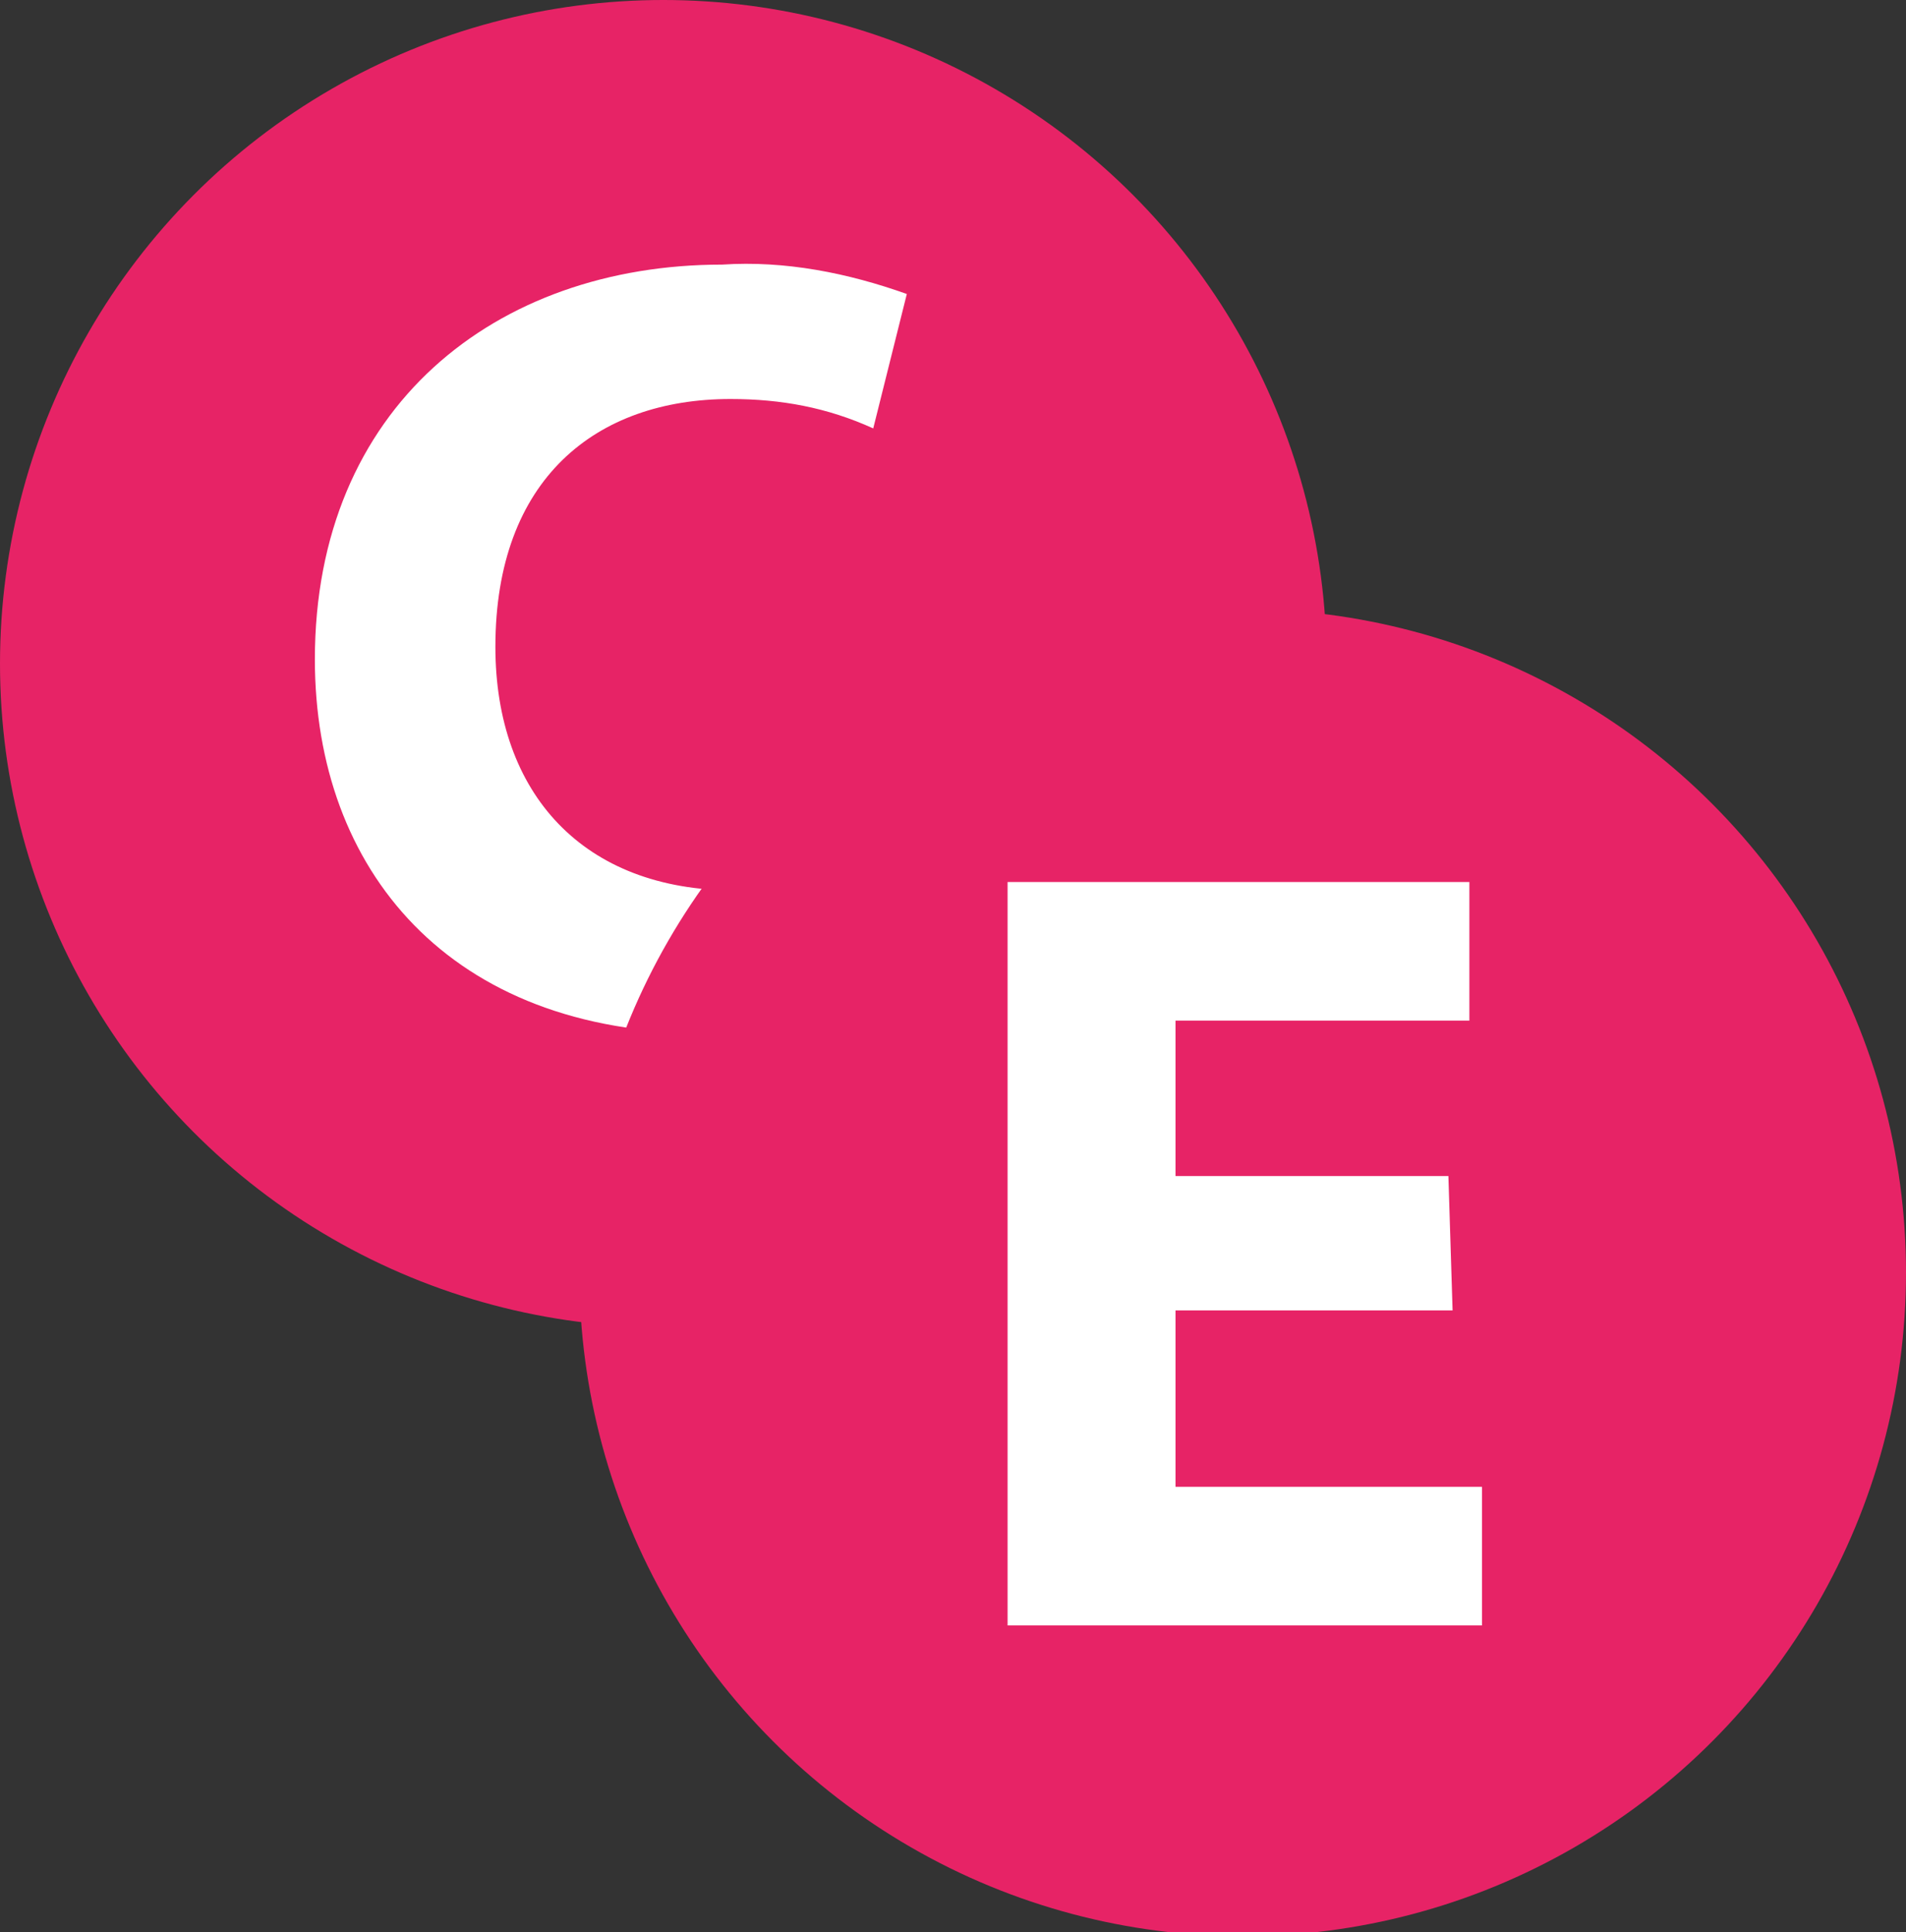
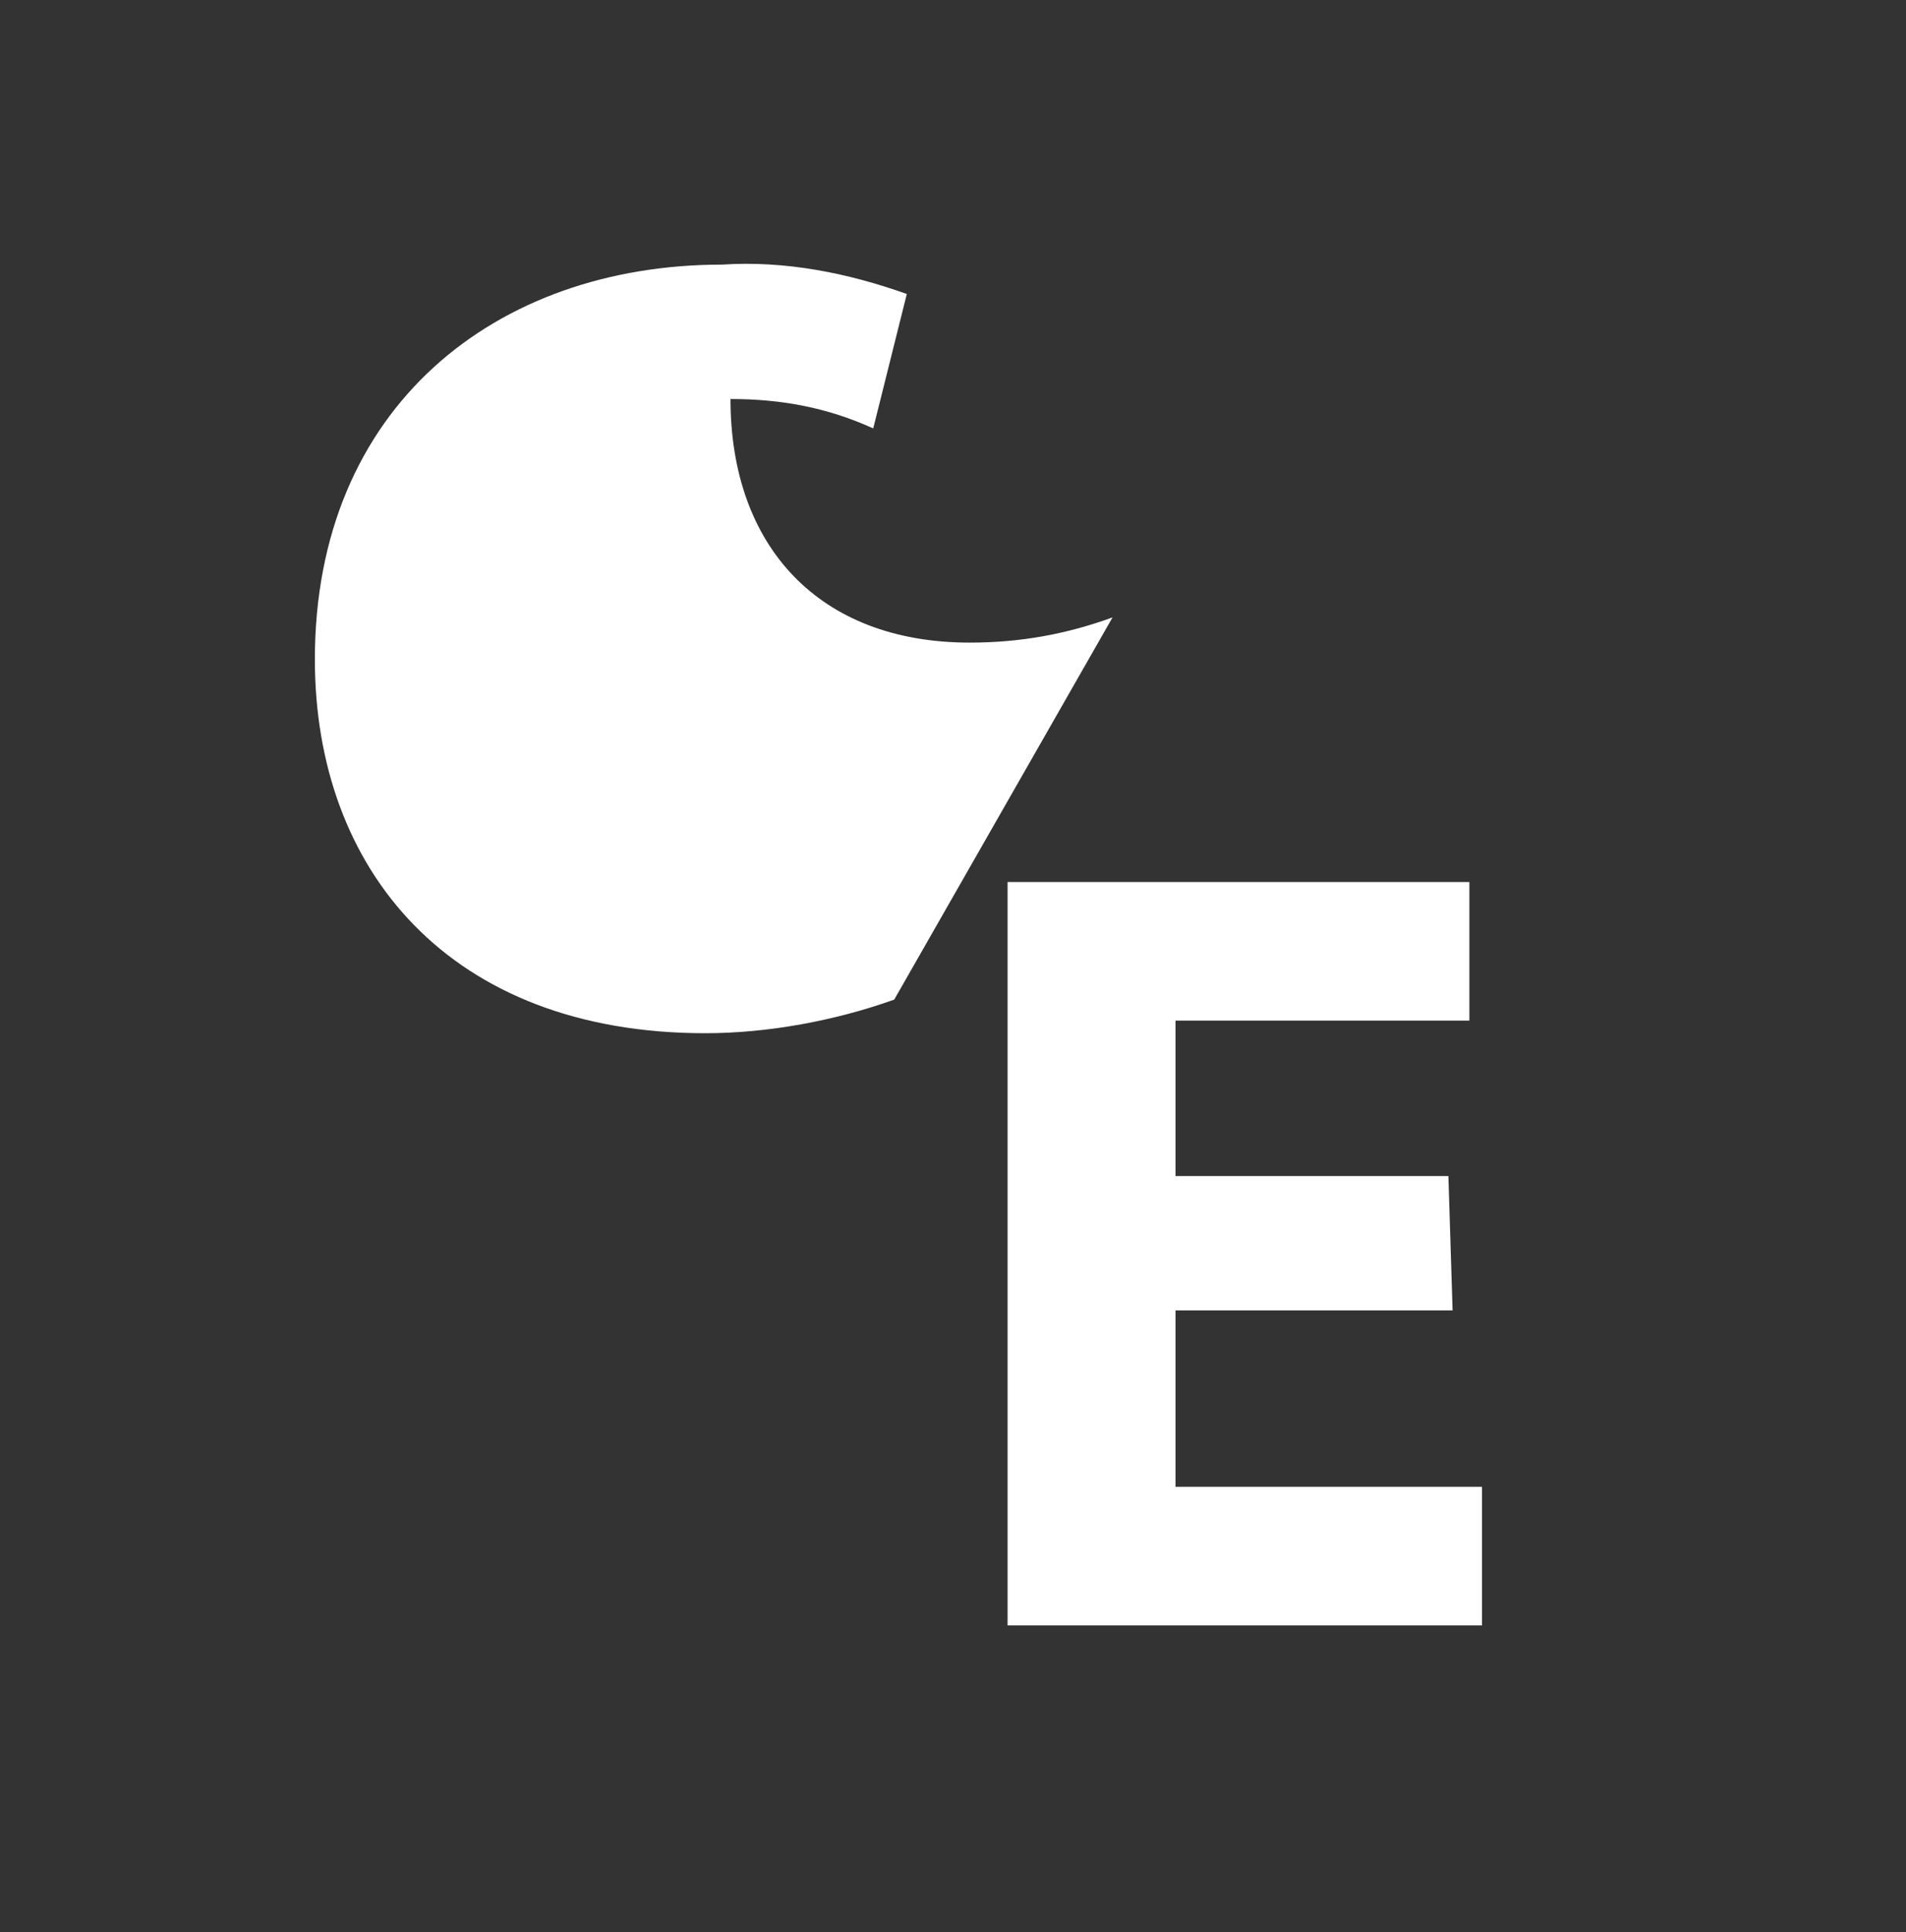
<svg xmlns="http://www.w3.org/2000/svg" version="1.1" id="Calque_1" x="0px" y="0px" viewBox="0 0 45.4 46" style="enable-background:new 0 0 45.4 46;" xml:space="preserve">
  <rect x="0" y="0" width="45.4" height="46" fill="#333333" stroke="none" />
  <style type="text/css">
	.st0{fill:#E72366;}
	.st1{fill:#FFFFFF;}
</style>
  <g id="Calque_2_1_">
    <g id="EXE_-_PRINT">
-       <circle class="st0" cx="15.8" cy="15.8" r="15.8" />
-       <path class="st1" d="M21.3,23.8c-1.4,0.5-3,0.8-4.5,0.8c-6.1,0-9.3-3.9-9.3-8.9c0-6,4.3-9.4,9.7-9.4c1.5-0.1,3,0.2,4.4,0.7    l-0.8,3.2c-1.1-0.5-2.2-0.7-3.4-0.7c-3.2,0-5.6,1.9-5.6,5.9c0,3.5,2.1,5.8,5.7,5.8c1.2,0,2.3-0.2,3.4-0.6L21.3,23.8z" />
-       <circle class="st0" cx="29.6" cy="30.3" r="15.8" />
+       <path class="st1" d="M21.3,23.8c-1.4,0.5-3,0.8-4.5,0.8c-6.1,0-9.3-3.9-9.3-8.9c0-6,4.3-9.4,9.7-9.4c1.5-0.1,3,0.2,4.4,0.7    l-0.8,3.2c-1.1-0.5-2.2-0.7-3.4-0.7c0,3.5,2.1,5.8,5.7,5.8c1.2,0,2.3-0.2,3.4-0.6L21.3,23.8z" />
      <path class="st1" d="M34.6,31.2H28v4.2h7.3v3.3H24V21h11v3.3h-7V28h6.5L34.6,31.2z" />
    </g>
  </g>
</svg>